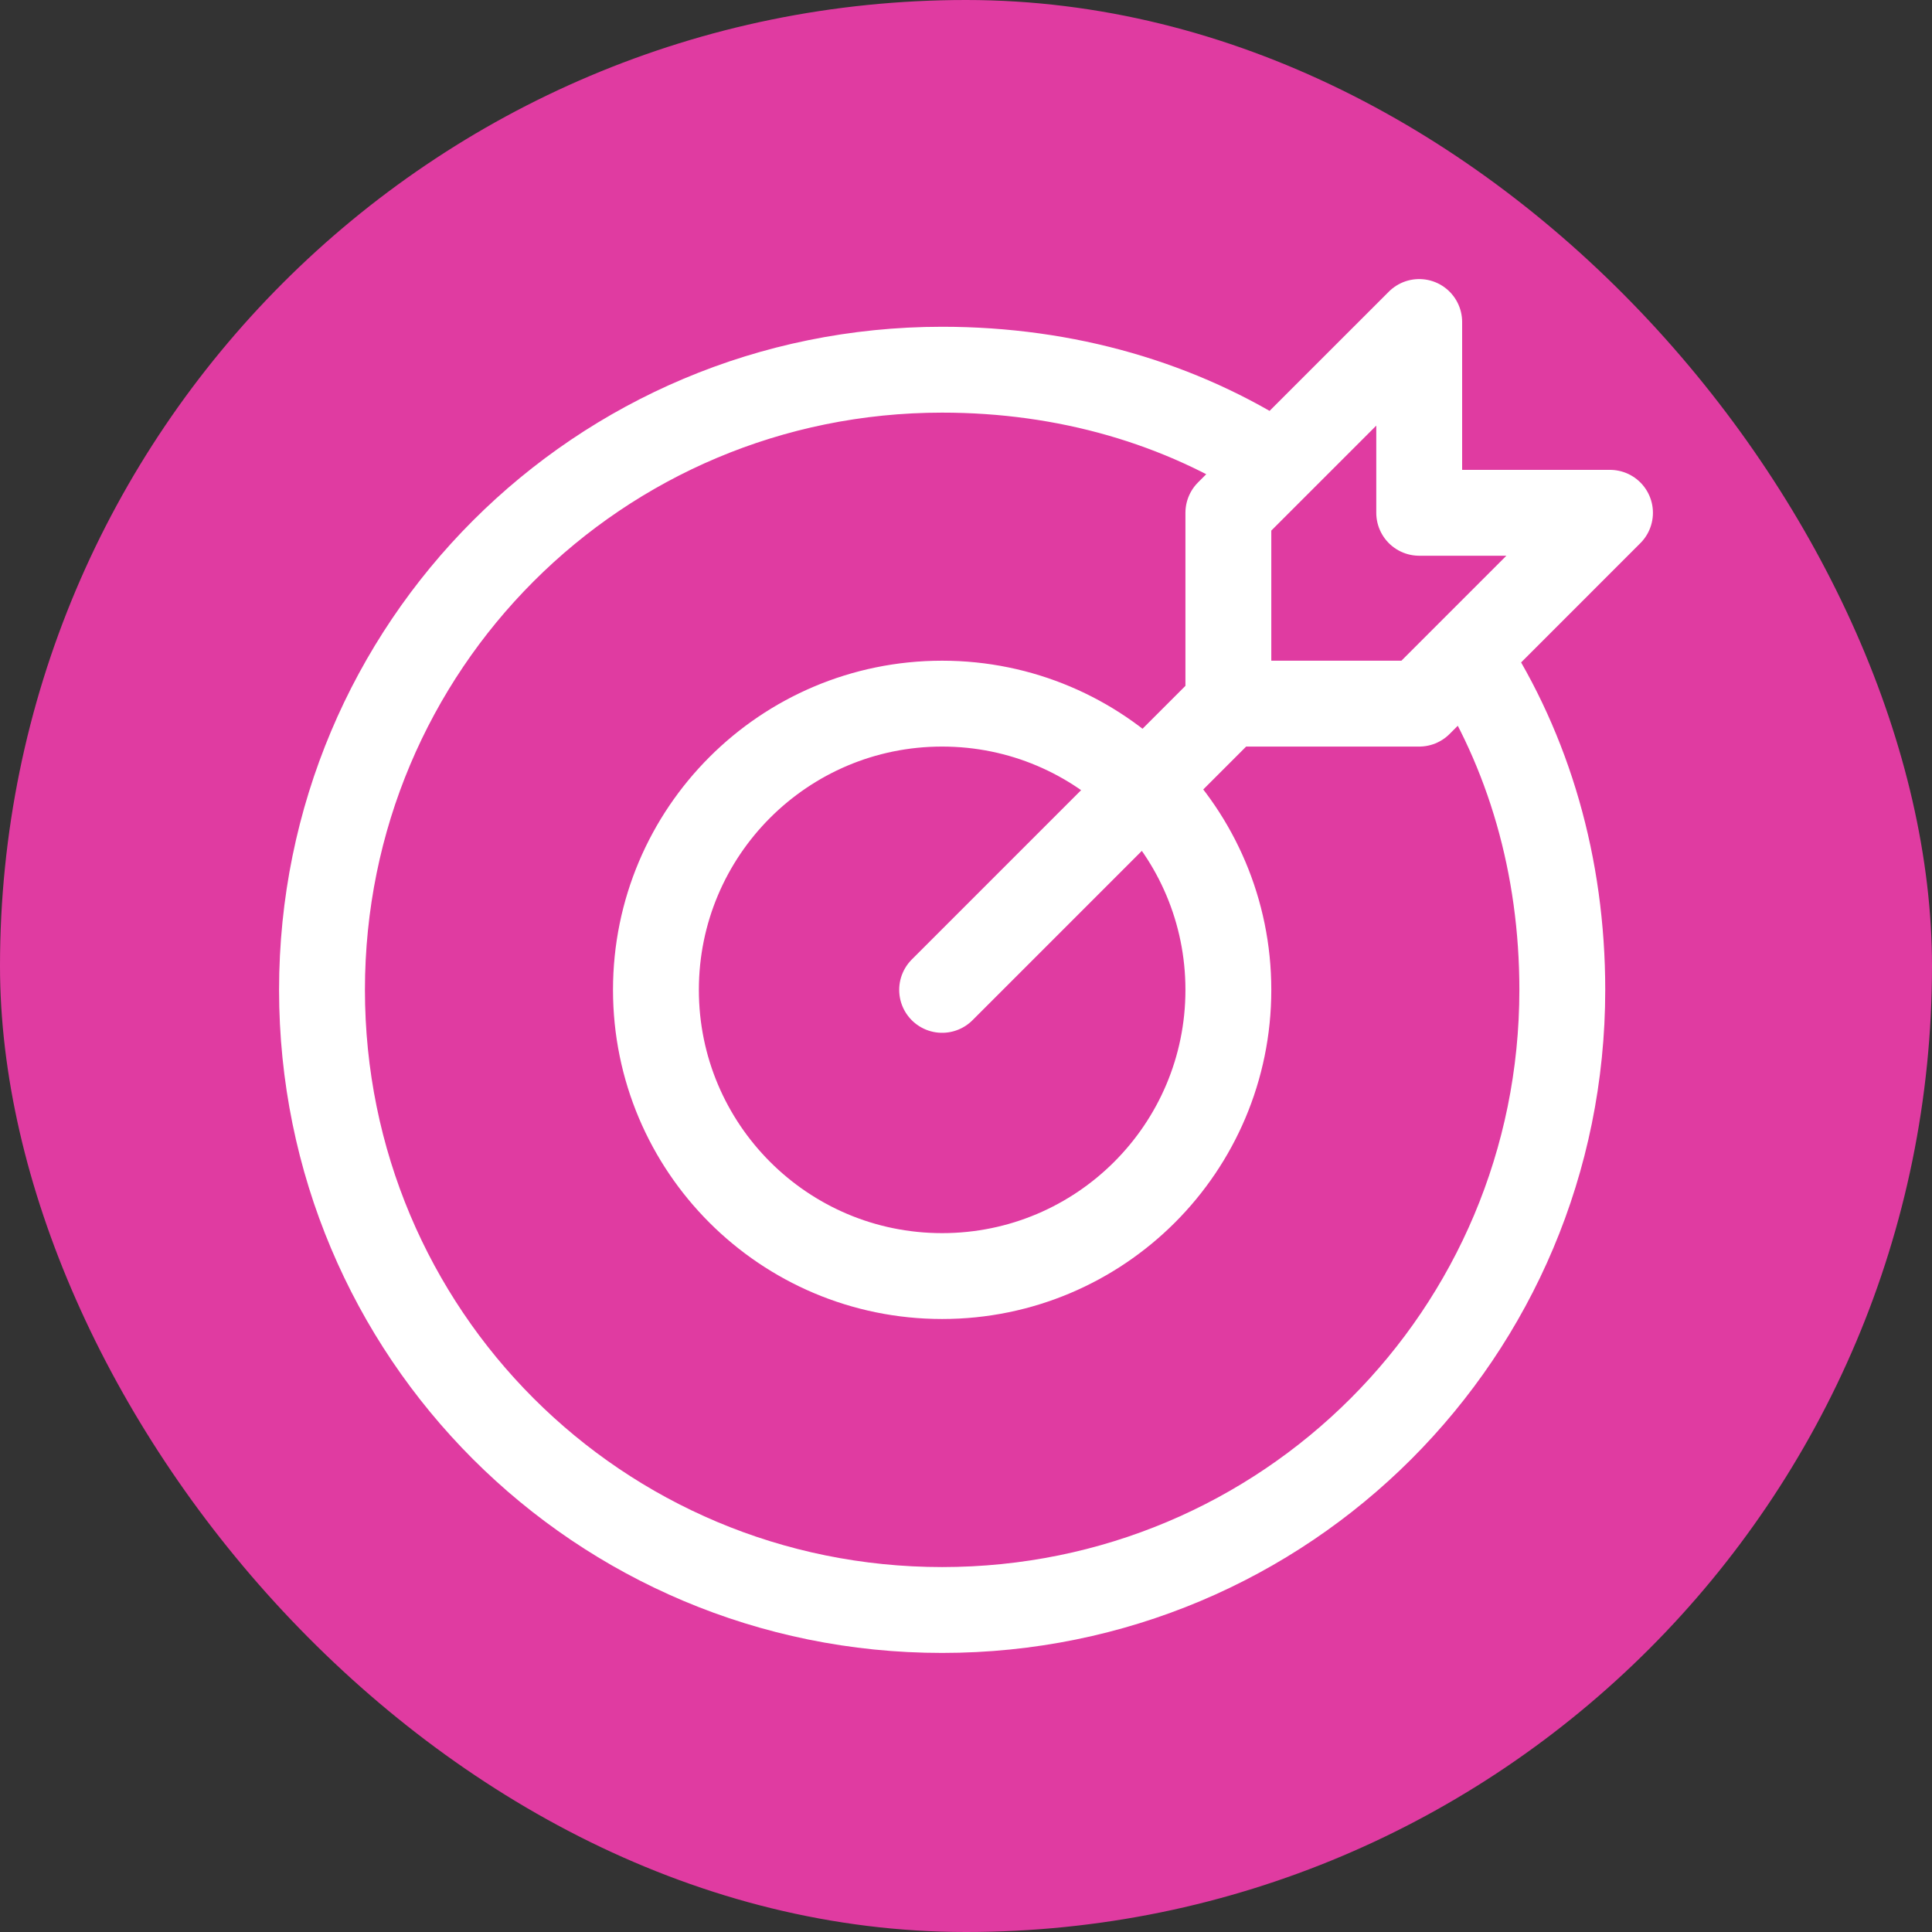
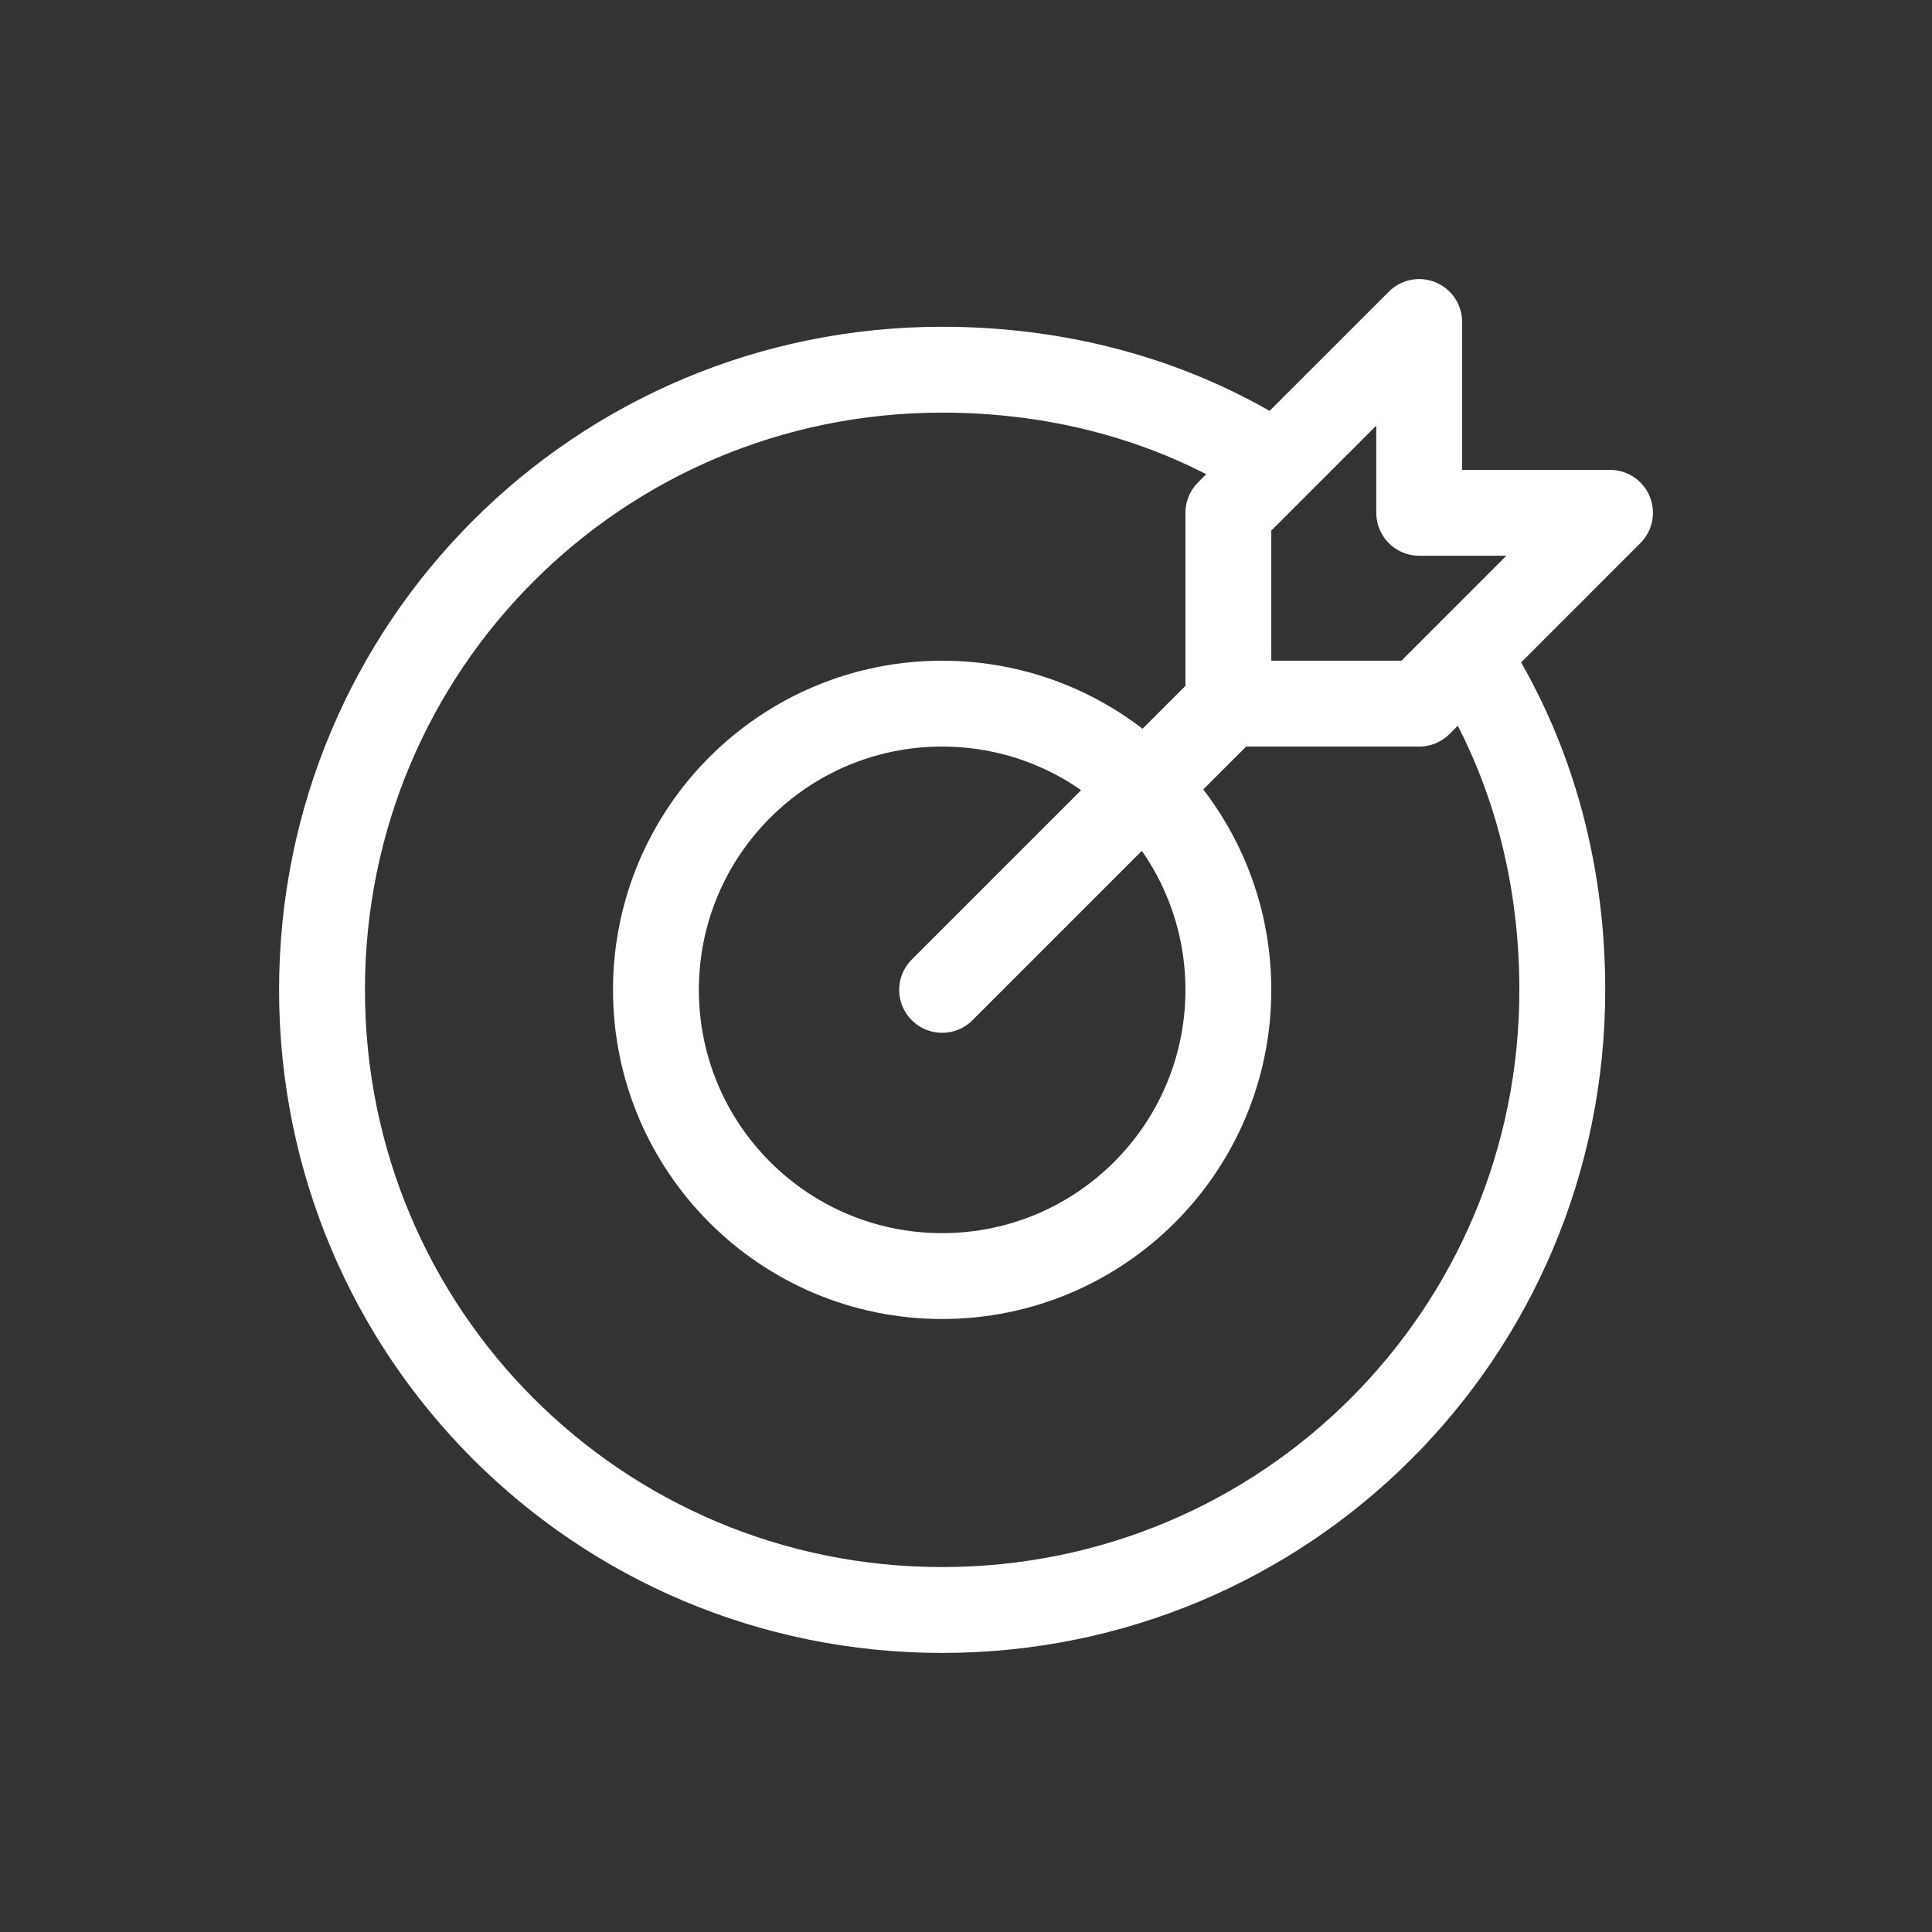
<svg xmlns="http://www.w3.org/2000/svg" width="50" height="50" viewBox="0 0 45 45" fill="none">
  <rect x="0" y="0" width="45" height="45" fill="#333333" stroke="none" />
-   <rect width="45" height="45" rx="22.5" fill="#E03BA1" />
  <path d="M21.944 23.056L28.611 16.389M28.611 16.389V11.944L33.056 7.5V11.944H37.5L33.056 16.389H28.611ZM34.167 15.278C35.611 17.5 36.389 20.167 36.389 23.056C36.389 31.056 29.944 37.5 21.944 37.5C13.944 37.5 7.5 31.056 7.5 23.056C7.5 15.056 13.944 8.611 21.944 8.611C24.833 8.611 27.5 9.389 29.722 10.833M28.611 23.056C28.611 26.738 25.626 29.722 21.944 29.722C18.262 29.722 15.278 26.738 15.278 23.056C15.278 19.374 18.262 16.389 21.944 16.389C25.626 16.389 28.611 19.374 28.611 23.056Z" stroke="white" stroke-width="2" stroke-miterlimit="10" stroke-linecap="round" stroke-linejoin="round" />
</svg>